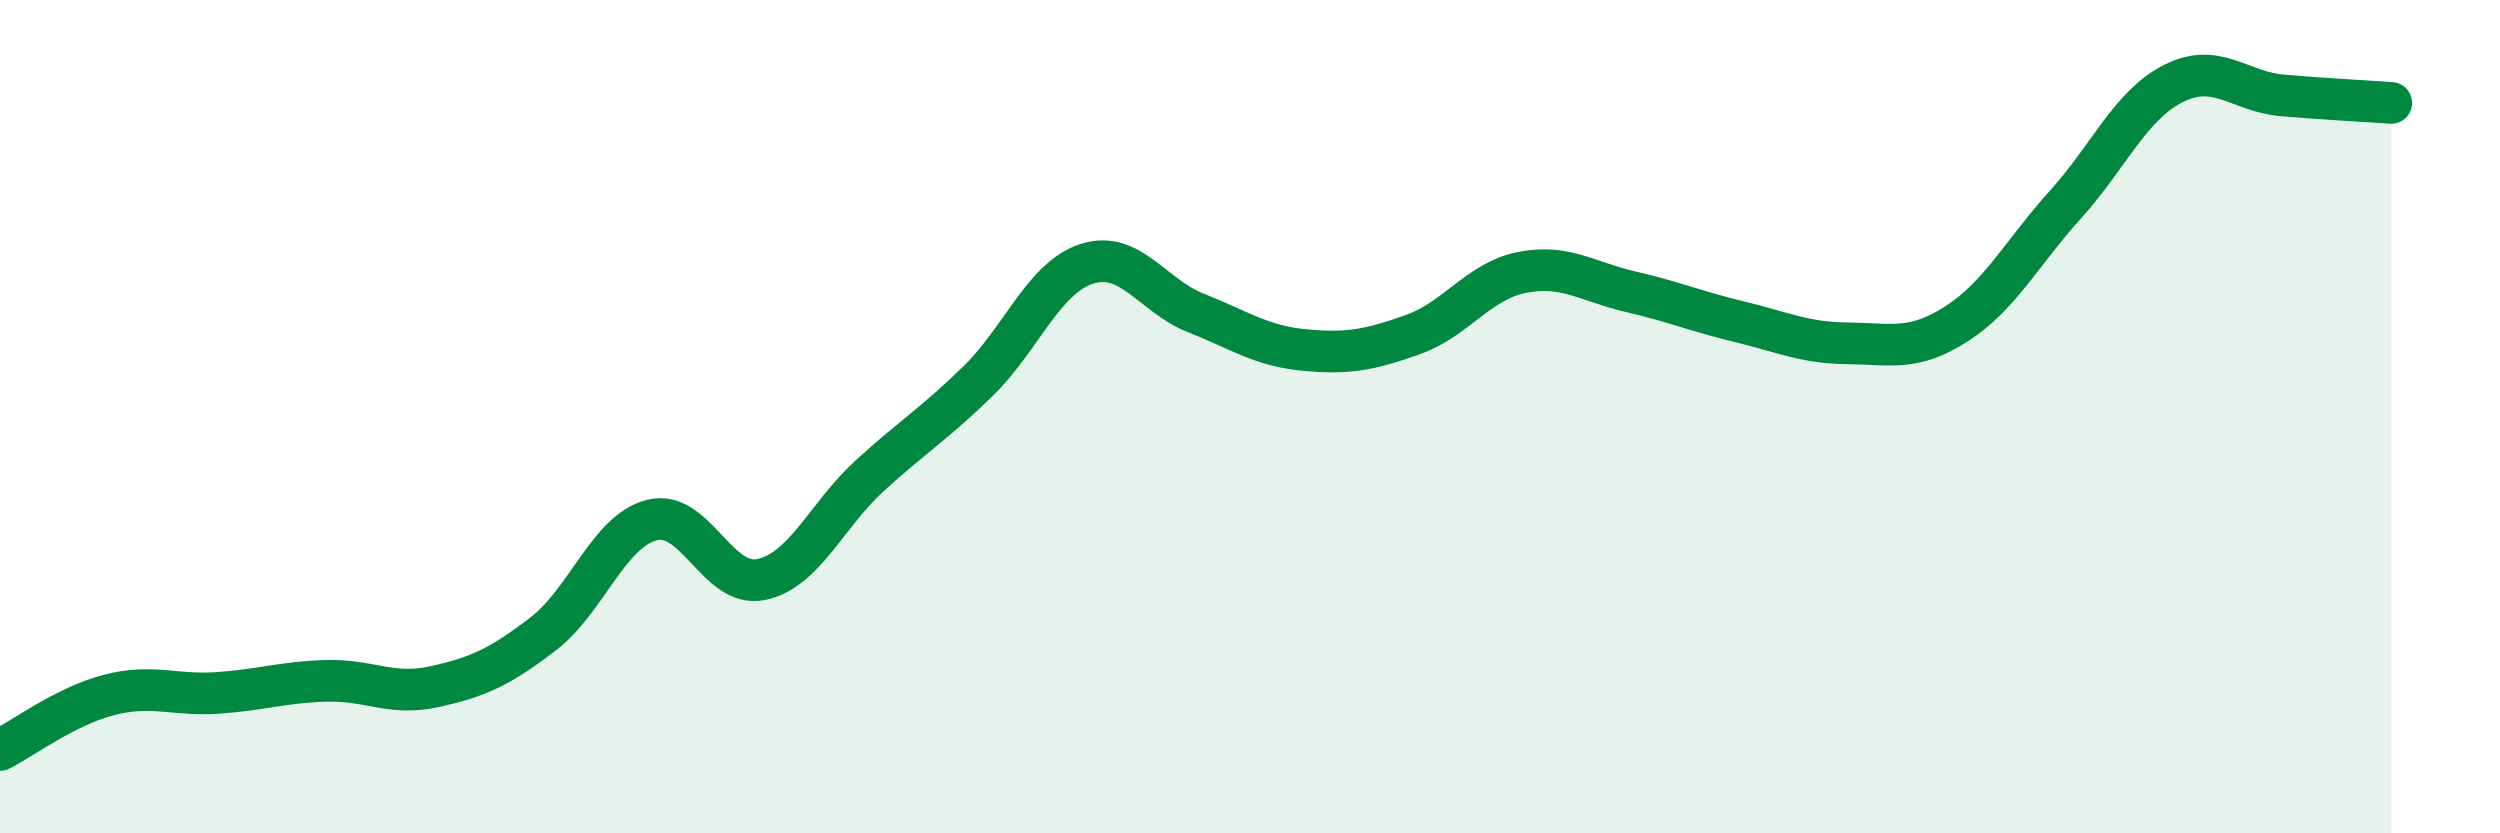
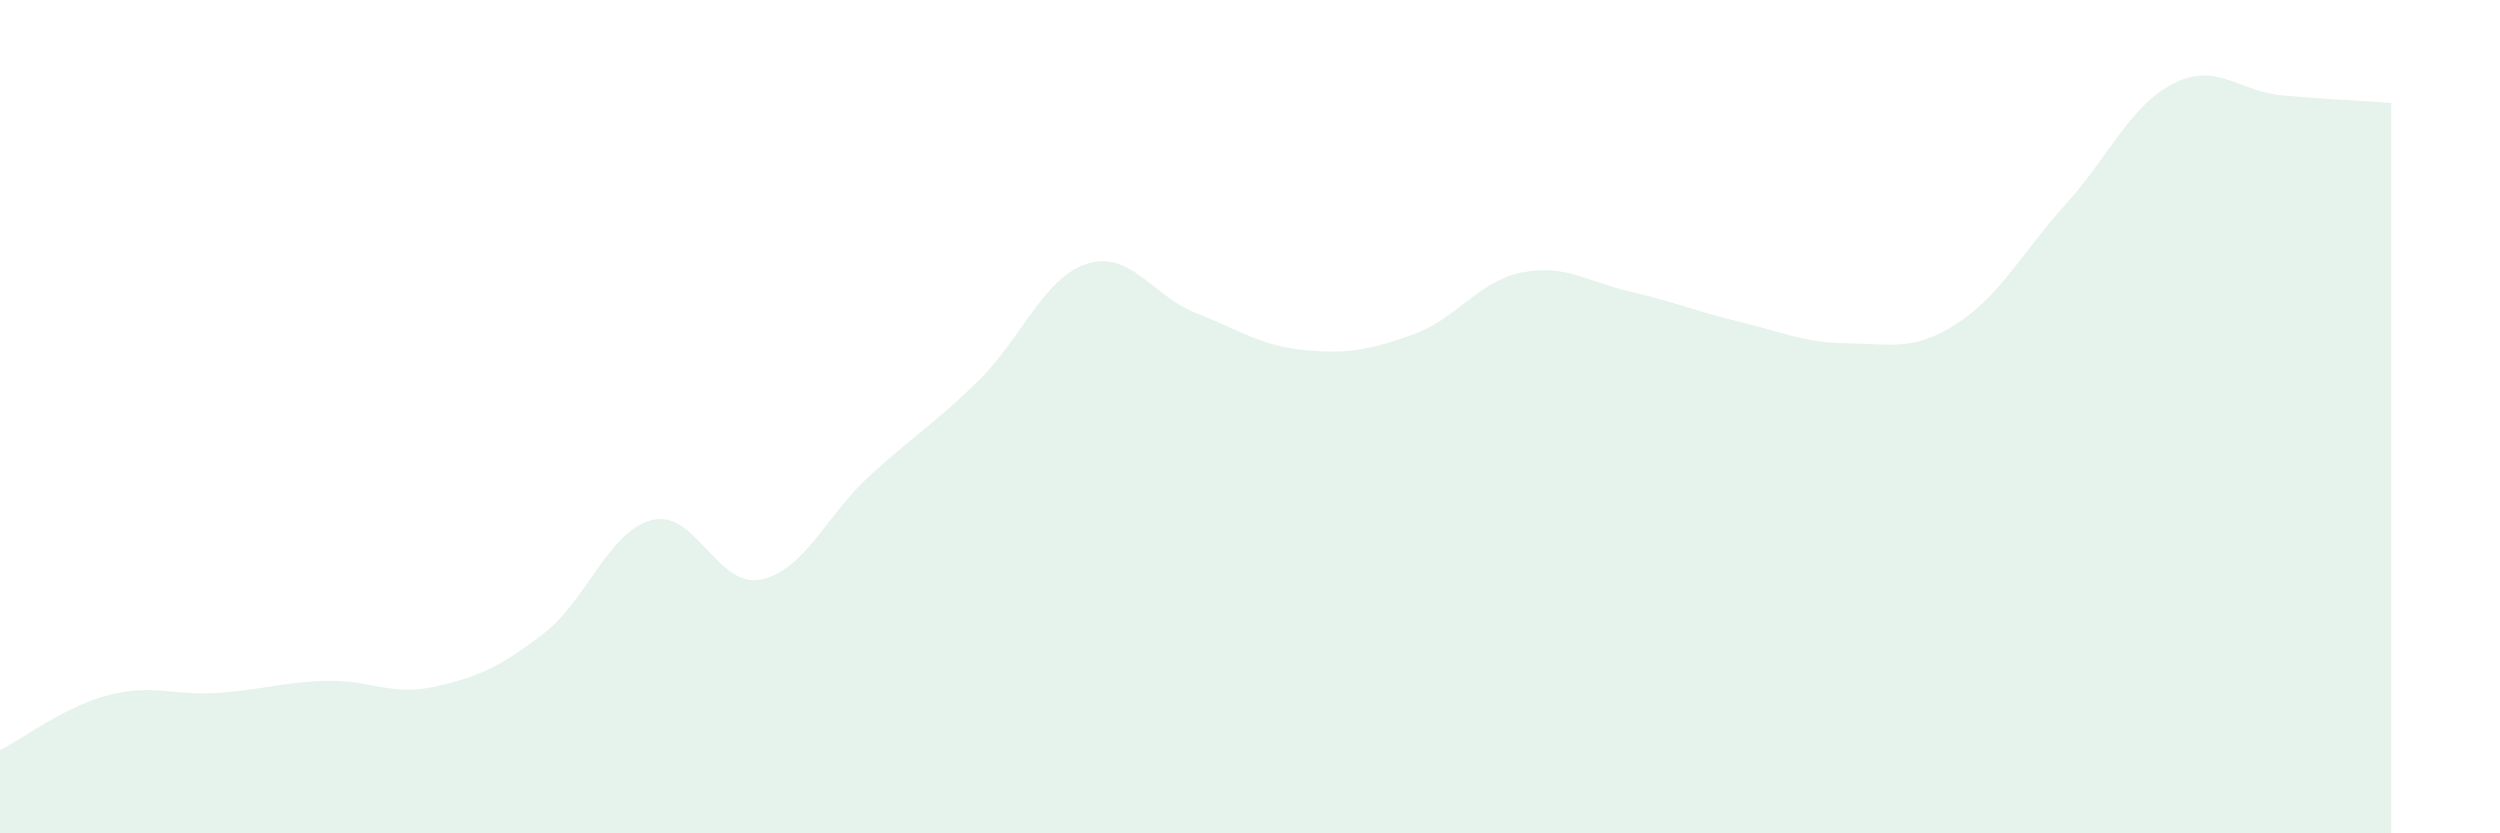
<svg xmlns="http://www.w3.org/2000/svg" width="60" height="20" viewBox="0 0 60 20">
  <path d="M 0,18 C 0.52,17.74 1.57,16.95 2.61,16.68 C 3.65,16.41 4.18,16.7 5.22,16.63 C 6.26,16.56 6.79,16.37 7.83,16.34 C 8.87,16.31 9.39,16.71 10.43,16.48 C 11.47,16.25 12,16.01 13.04,15.21 C 14.08,14.41 14.61,12.74 15.65,12.48 C 16.69,12.22 17.22,14.12 18.26,13.91 C 19.3,13.7 19.83,12.37 20.87,11.42 C 21.91,10.47 22.44,10.16 23.48,9.14 C 24.52,8.12 25.05,6.66 26.09,6.33 C 27.13,6 27.66,7.1 28.7,7.51 C 29.74,7.92 30.26,8.3 31.3,8.4 C 32.34,8.5 32.87,8.4 33.91,8.03 C 34.95,7.66 35.48,6.75 36.52,6.54 C 37.56,6.33 38.09,6.76 39.13,7 C 40.17,7.24 40.7,7.47 41.74,7.72 C 42.78,7.97 43.31,8.23 44.35,8.24 C 45.39,8.25 45.92,8.44 46.96,7.77 C 48,7.1 48.53,6.06 49.57,4.91 C 50.61,3.76 51.13,2.52 52.17,2 C 53.21,1.48 53.74,2.2 54.78,2.29 C 55.82,2.38 56.87,2.43 57.39,2.47L57.39 20L0 20Z" fill="#008740" opacity="0.1" stroke-linecap="round" stroke-linejoin="round" />
-   <path d="M 0,18 C 0.52,17.74 1.57,16.95 2.61,16.68 C 3.65,16.41 4.18,16.7 5.22,16.63 C 6.26,16.56 6.79,16.37 7.83,16.34 C 8.87,16.31 9.39,16.71 10.43,16.48 C 11.47,16.25 12,16.01 13.04,15.21 C 14.08,14.41 14.61,12.74 15.65,12.48 C 16.69,12.22 17.22,14.12 18.26,13.91 C 19.3,13.7 19.83,12.37 20.87,11.42 C 21.91,10.47 22.44,10.16 23.48,9.14 C 24.52,8.12 25.05,6.66 26.09,6.33 C 27.13,6 27.66,7.1 28.7,7.51 C 29.74,7.92 30.26,8.3 31.3,8.4 C 32.34,8.5 32.87,8.4 33.91,8.03 C 34.95,7.66 35.48,6.75 36.52,6.54 C 37.56,6.33 38.09,6.76 39.13,7 C 40.17,7.24 40.7,7.47 41.74,7.72 C 42.78,7.97 43.31,8.23 44.35,8.24 C 45.39,8.25 45.92,8.44 46.96,7.77 C 48,7.1 48.53,6.06 49.57,4.91 C 50.61,3.76 51.13,2.52 52.17,2 C 53.21,1.48 53.74,2.2 54.78,2.29 C 55.82,2.38 56.87,2.43 57.39,2.47" stroke="#008740" stroke-width="1" fill="none" stroke-linecap="round" stroke-linejoin="round" />
</svg>